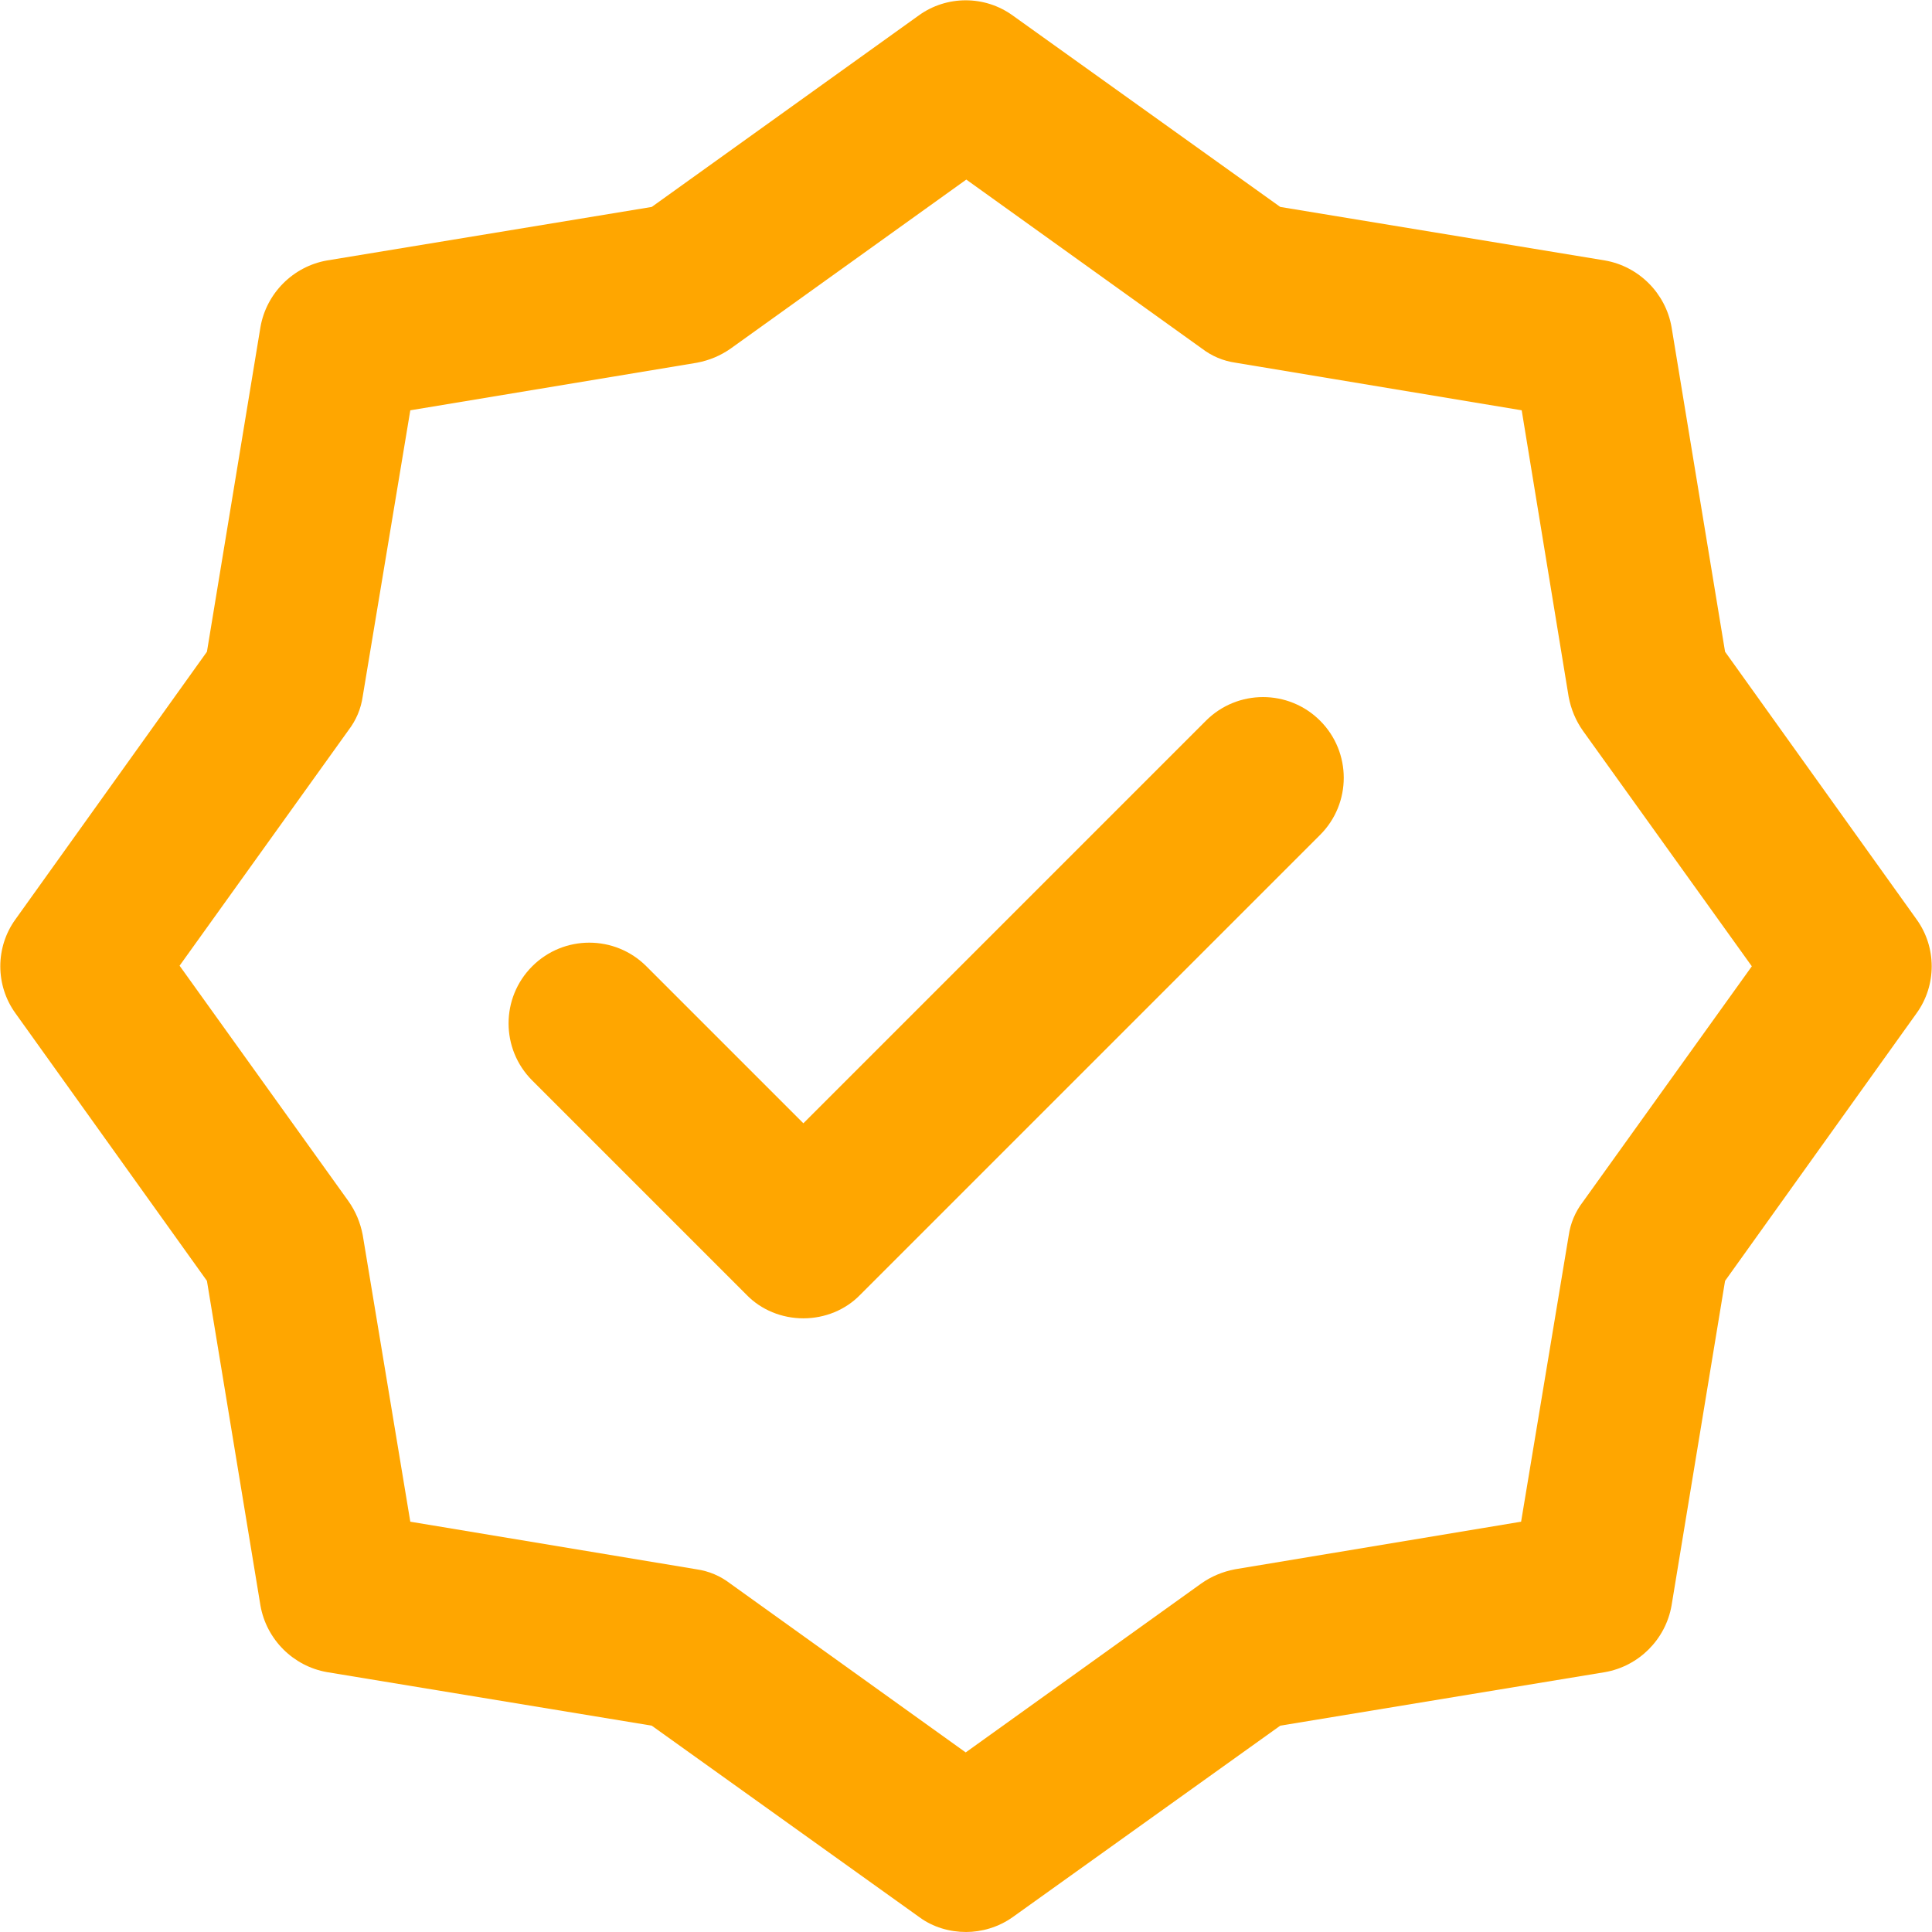
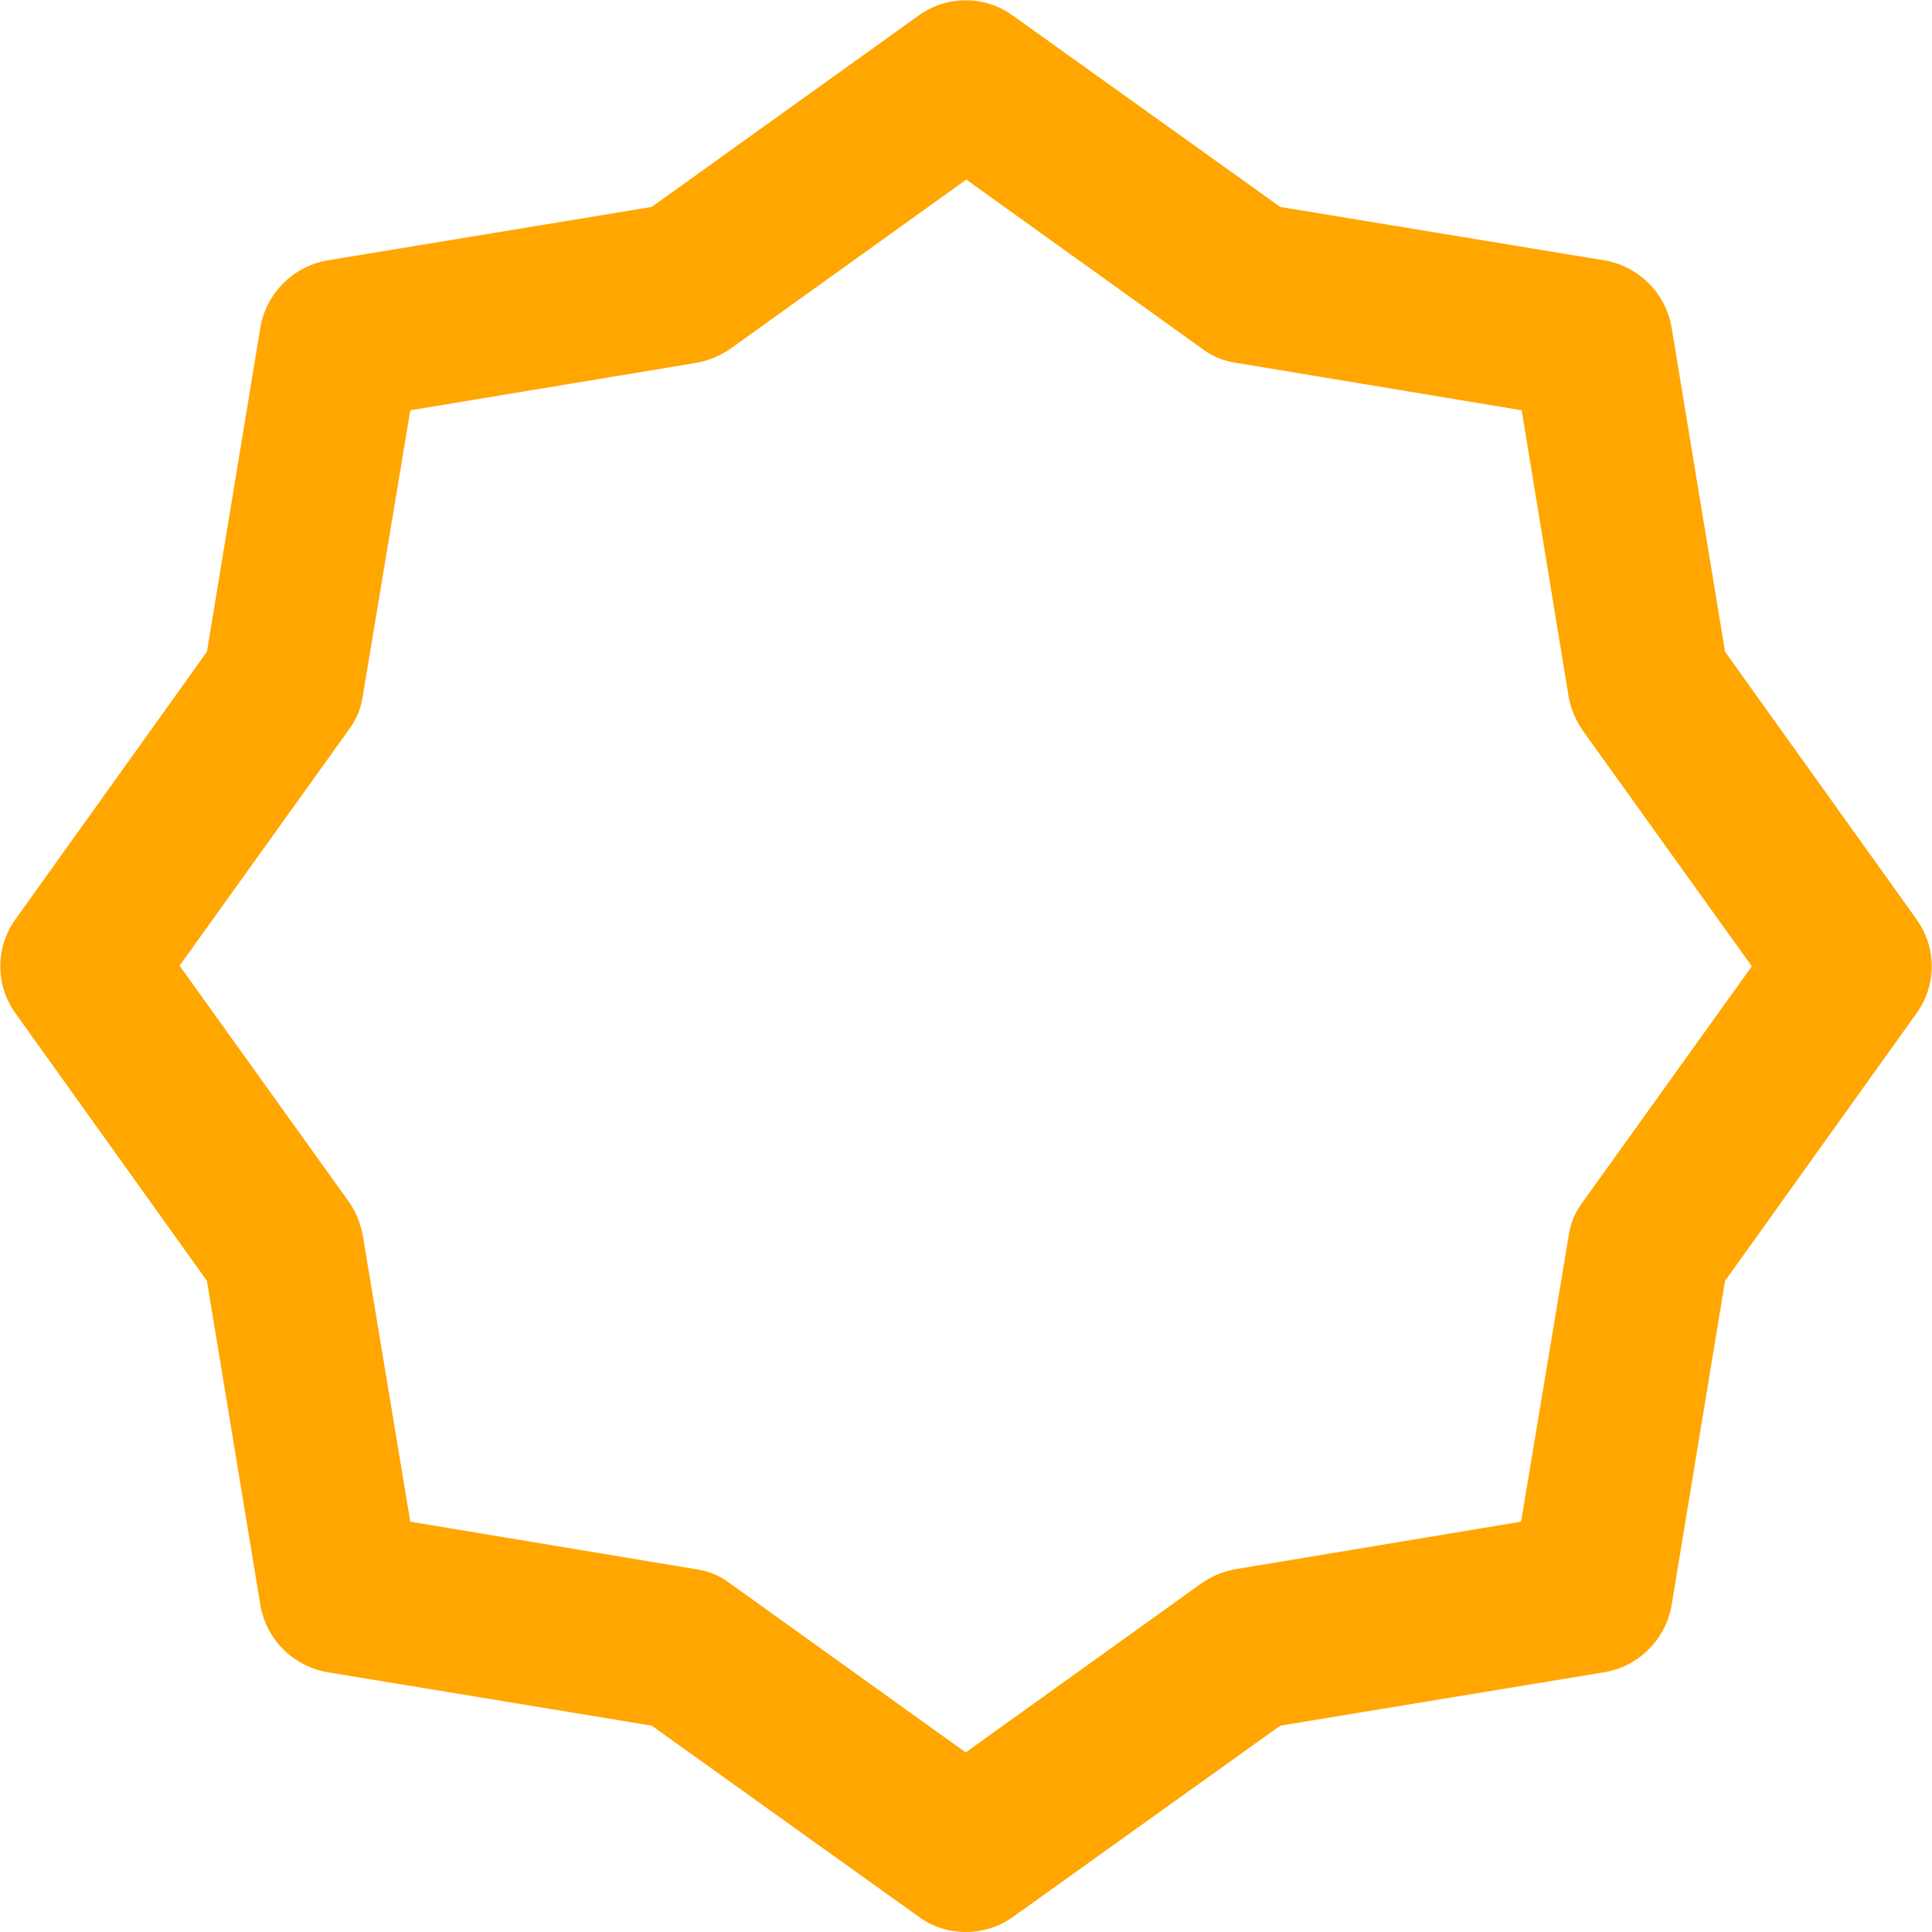
<svg xmlns="http://www.w3.org/2000/svg" id="Vrstva_2" data-name="Vrstva 2" viewBox="0 0 32.49 32.49">
  <defs>
    <style>
      .cls-1 {
        fill: #FFA600;
      }
    </style>
  </defs>
  <g id="Layer_1" data-name="Layer 1">
    <g>
      <path class="cls-1" d="M16.25,32.49c-.28,0-.56-.08-.79-.25l-4.5-3.22-5.46-.9c-.57-.1-1.02-.55-1.12-1.12l-.9-5.46L.26,17.04c-.34-.47-.34-1.11,0-1.58l3.22-4.5.9-5.46c.1-.57.55-1.02,1.12-1.12l5.46-.9L15.45.26c.47-.34,1.11-.34,1.58,0l4.5,3.22,5.46.9c.57.1,1.02.55,1.12,1.12l.9,5.46,3.22,4.5c.34.47.34,1.11,0,1.58l-3.22,4.5-.9,5.46c-.1.57-.55,1.02-1.12,1.12l-5.46.9-4.5,3.22c-.24.17-.52.25-.79.25ZM6.9,25.59l4.81.8c.21.03.4.11.57.24l3.96,2.84,3.96-2.84c.17-.12.36-.2.57-.24l4.81-.8.8-4.81c.03-.21.11-.4.24-.57l2.84-3.96-2.84-3.96c-.12-.17-.2-.36-.24-.57l-.79-4.82-4.81-.8c-.21-.03-.4-.11-.57-.24l-3.96-2.84-3.96,2.84c-.17.12-.36.2-.57.24l-4.82.8-.8,4.81c-.03.21-.11.4-.24.57l-2.84,3.96,2.84,3.96c.12.17.2.36.24.57l.8,4.82Z" />
-       <path class="cls-1" d="M13.51,22.17h0c-.36,0-.71-.14-.96-.4l-3.6-3.6c-.53-.53-.53-1.39,0-1.92s1.39-.53,1.92,0l2.64,2.64,6.77-6.77c.53-.53,1.39-.53,1.92,0s.53,1.39,0,1.92l-7.73,7.73c-.25.26-.6.4-.96.4Z" />
    </g>
  </g>
</svg>